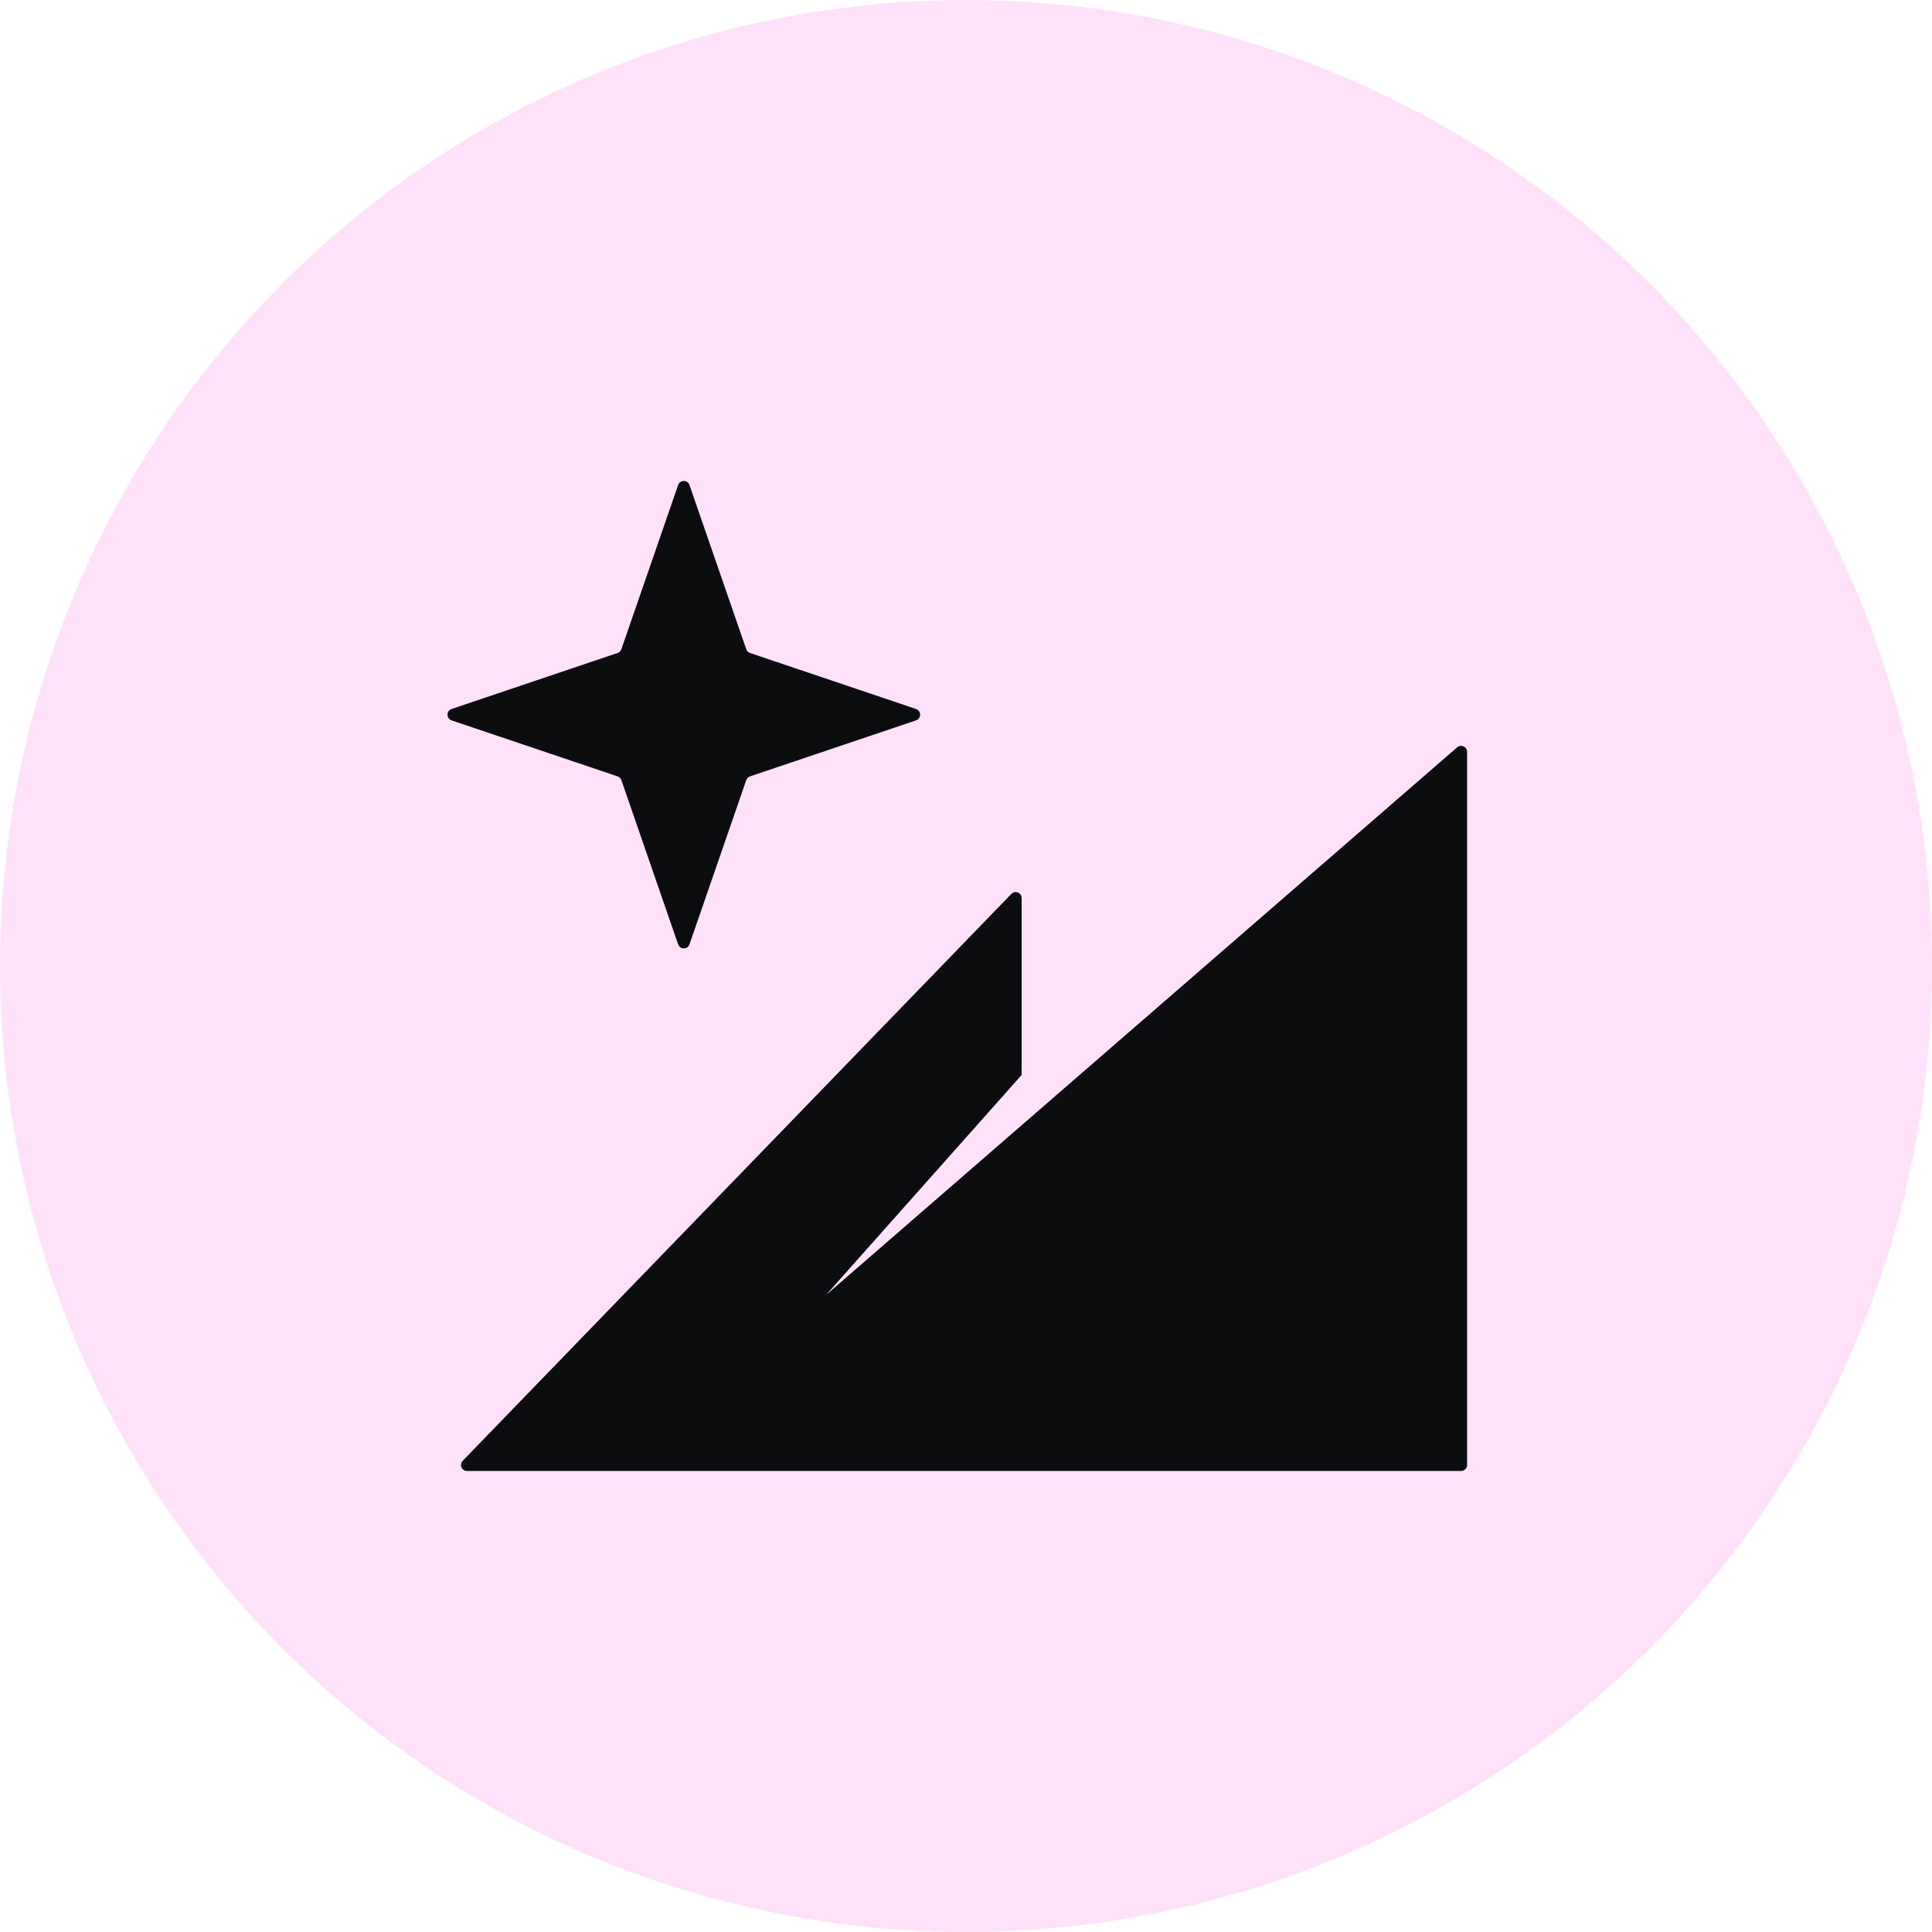
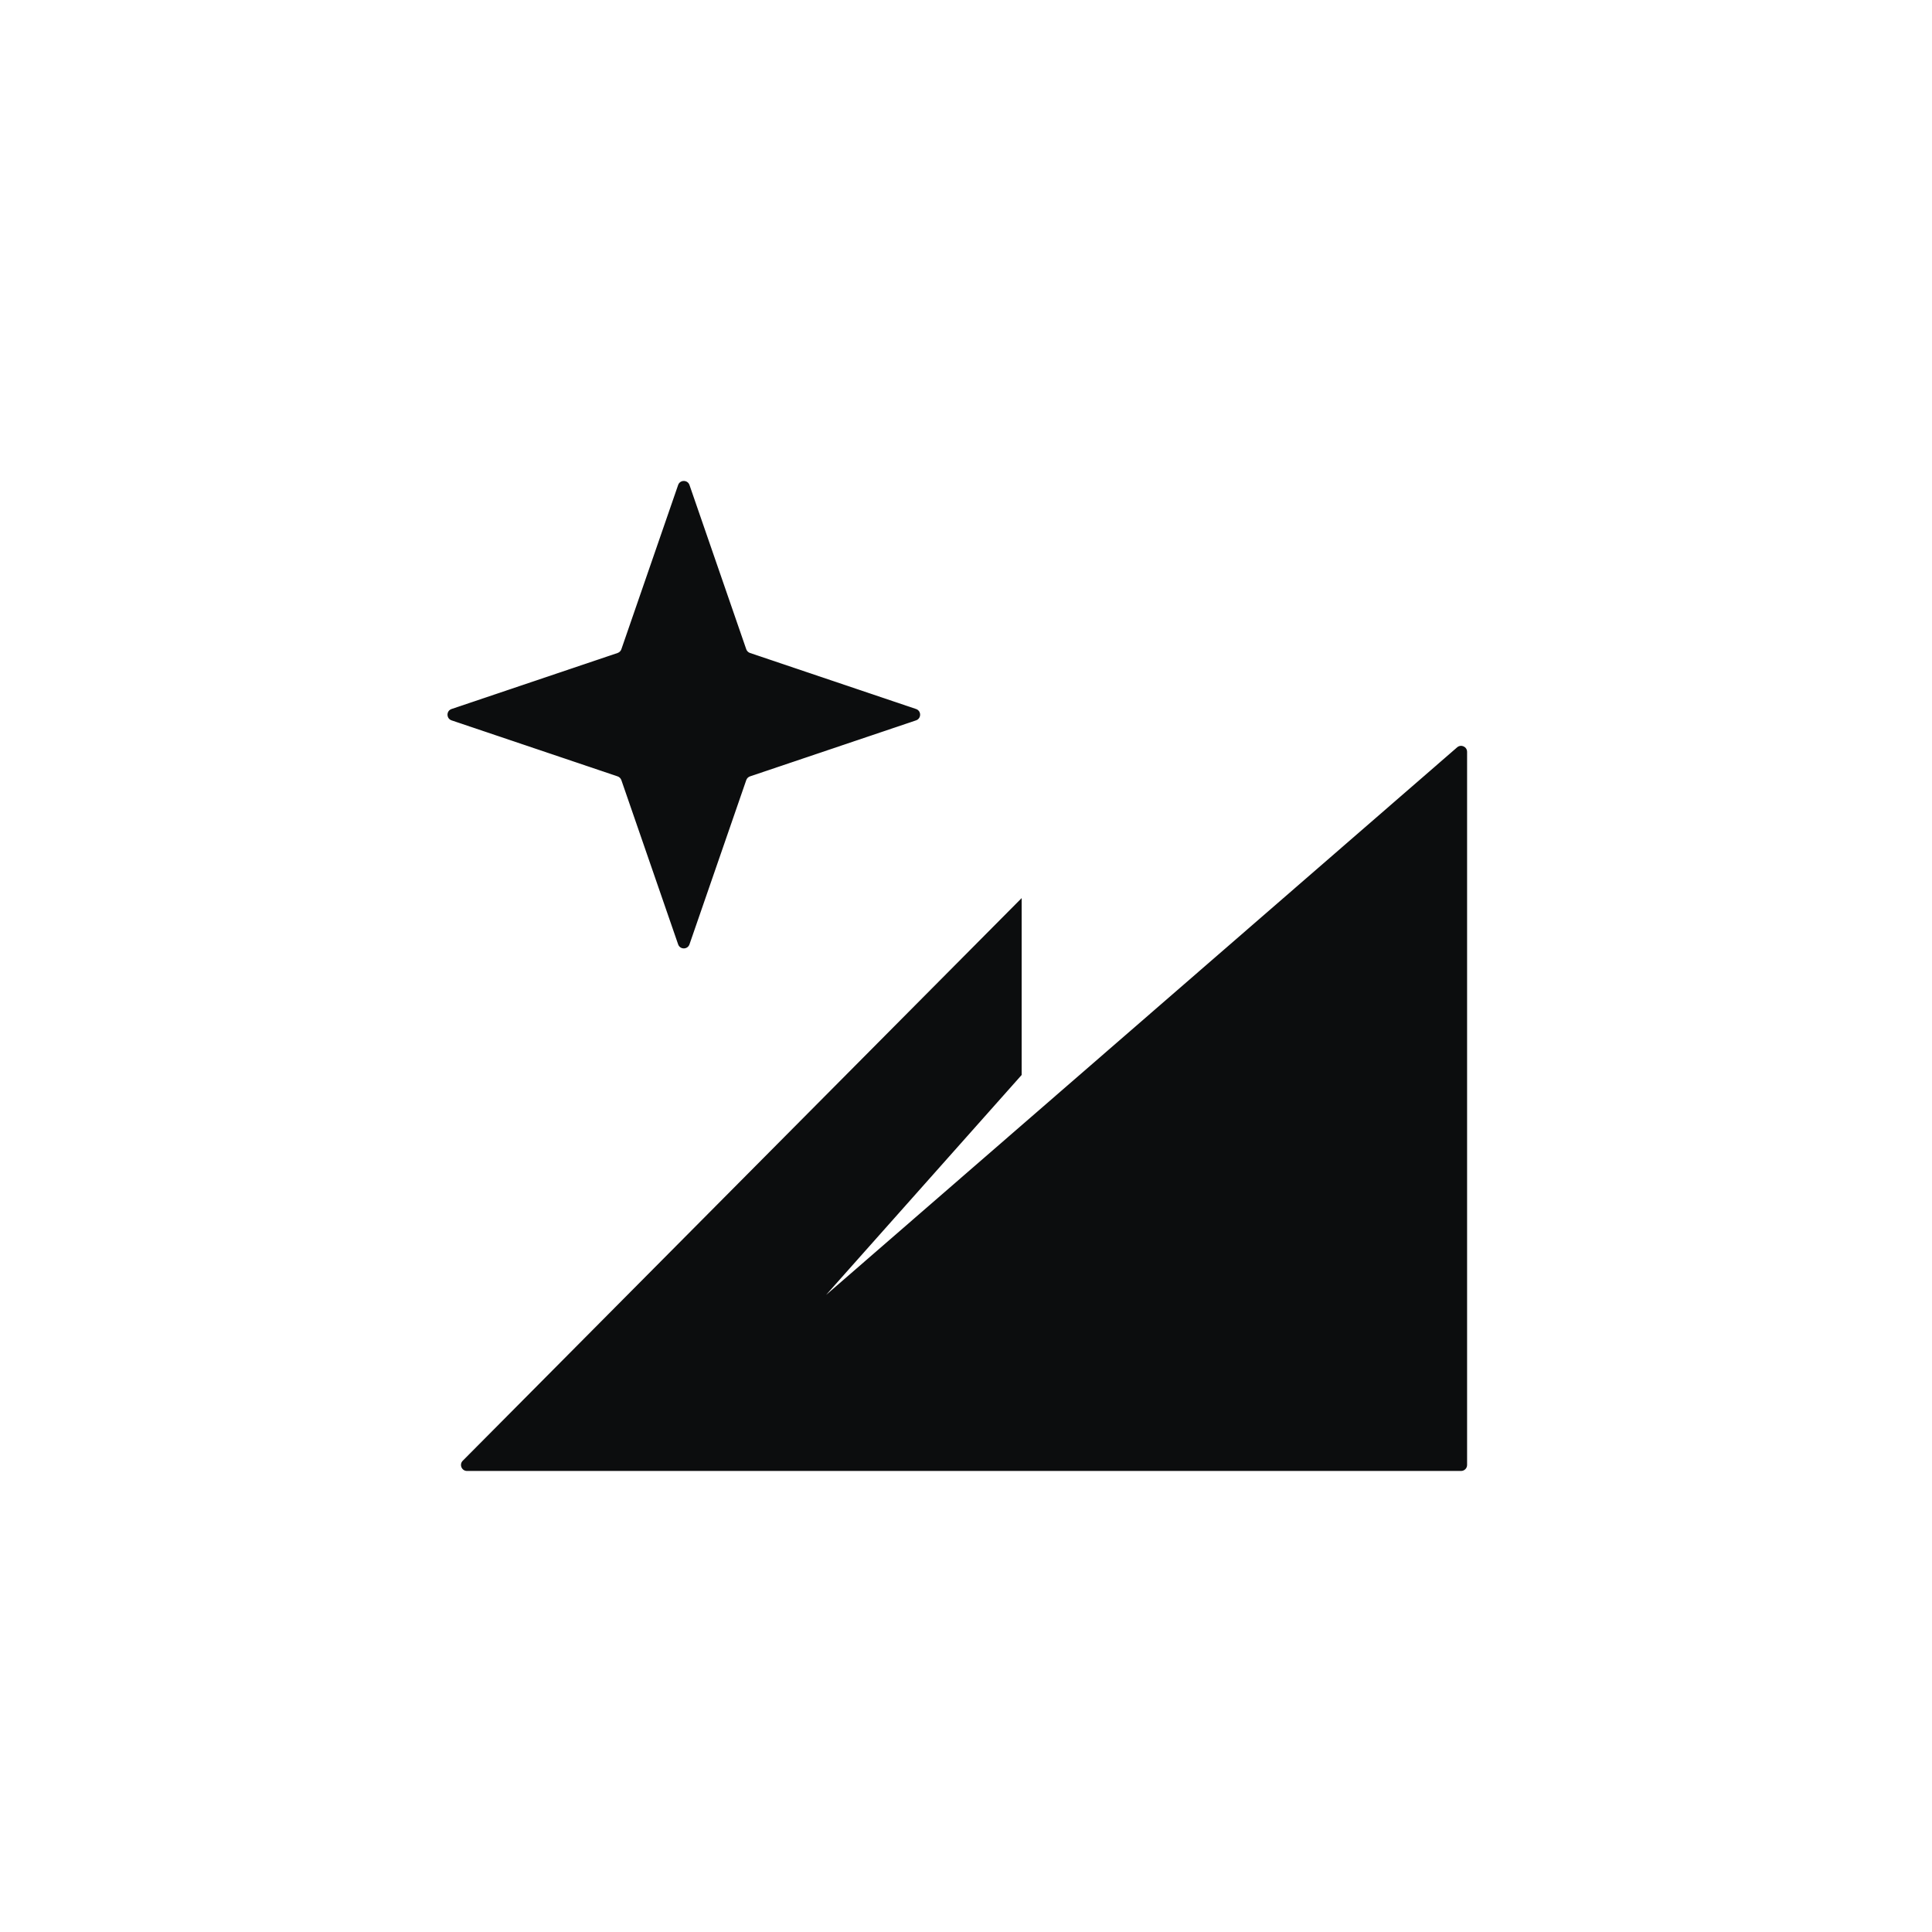
<svg xmlns="http://www.w3.org/2000/svg" width="88" height="88" viewBox="0 0 88 88" fill="none">
-   <circle cx="44" cy="44" r="44" fill="#FFE1F9" />
  <path d="M30.888 22.091C30.973 21.846 31.32 21.846 31.405 22.091L33.991 29.573C34.019 29.653 34.082 29.715 34.162 29.742L41.724 32.294C41.972 32.377 41.972 32.728 41.724 32.812L34.162 35.363C34.082 35.39 34.019 35.453 33.991 35.533L31.405 43.014C31.32 43.26 30.973 43.26 30.888 43.014L28.302 35.533C28.274 35.453 28.211 35.39 28.131 35.363L20.569 32.812C20.321 32.728 20.321 32.377 20.569 32.294L28.131 29.742C28.211 29.715 28.274 29.653 28.302 29.573L30.888 22.091Z" fill="#0C0D0E" />
-   <path d="M46.535 48.963V40.907C46.535 40.661 46.236 40.54 46.065 40.717L21.075 66.537C20.907 66.71 21.03 67 21.271 67H66.551C66.702 67 66.824 66.878 66.824 66.727V34.246C66.824 34.011 66.549 33.886 66.372 34.039L37.625 58.984L46.535 48.963Z" fill="#0C0D0E" />
+   <path d="M46.535 48.963V40.907L21.075 66.537C20.907 66.71 21.03 67 21.271 67H66.551C66.702 67 66.824 66.878 66.824 66.727V34.246C66.824 34.011 66.549 33.886 66.372 34.039L37.625 58.984L46.535 48.963Z" fill="#0C0D0E" />
</svg>